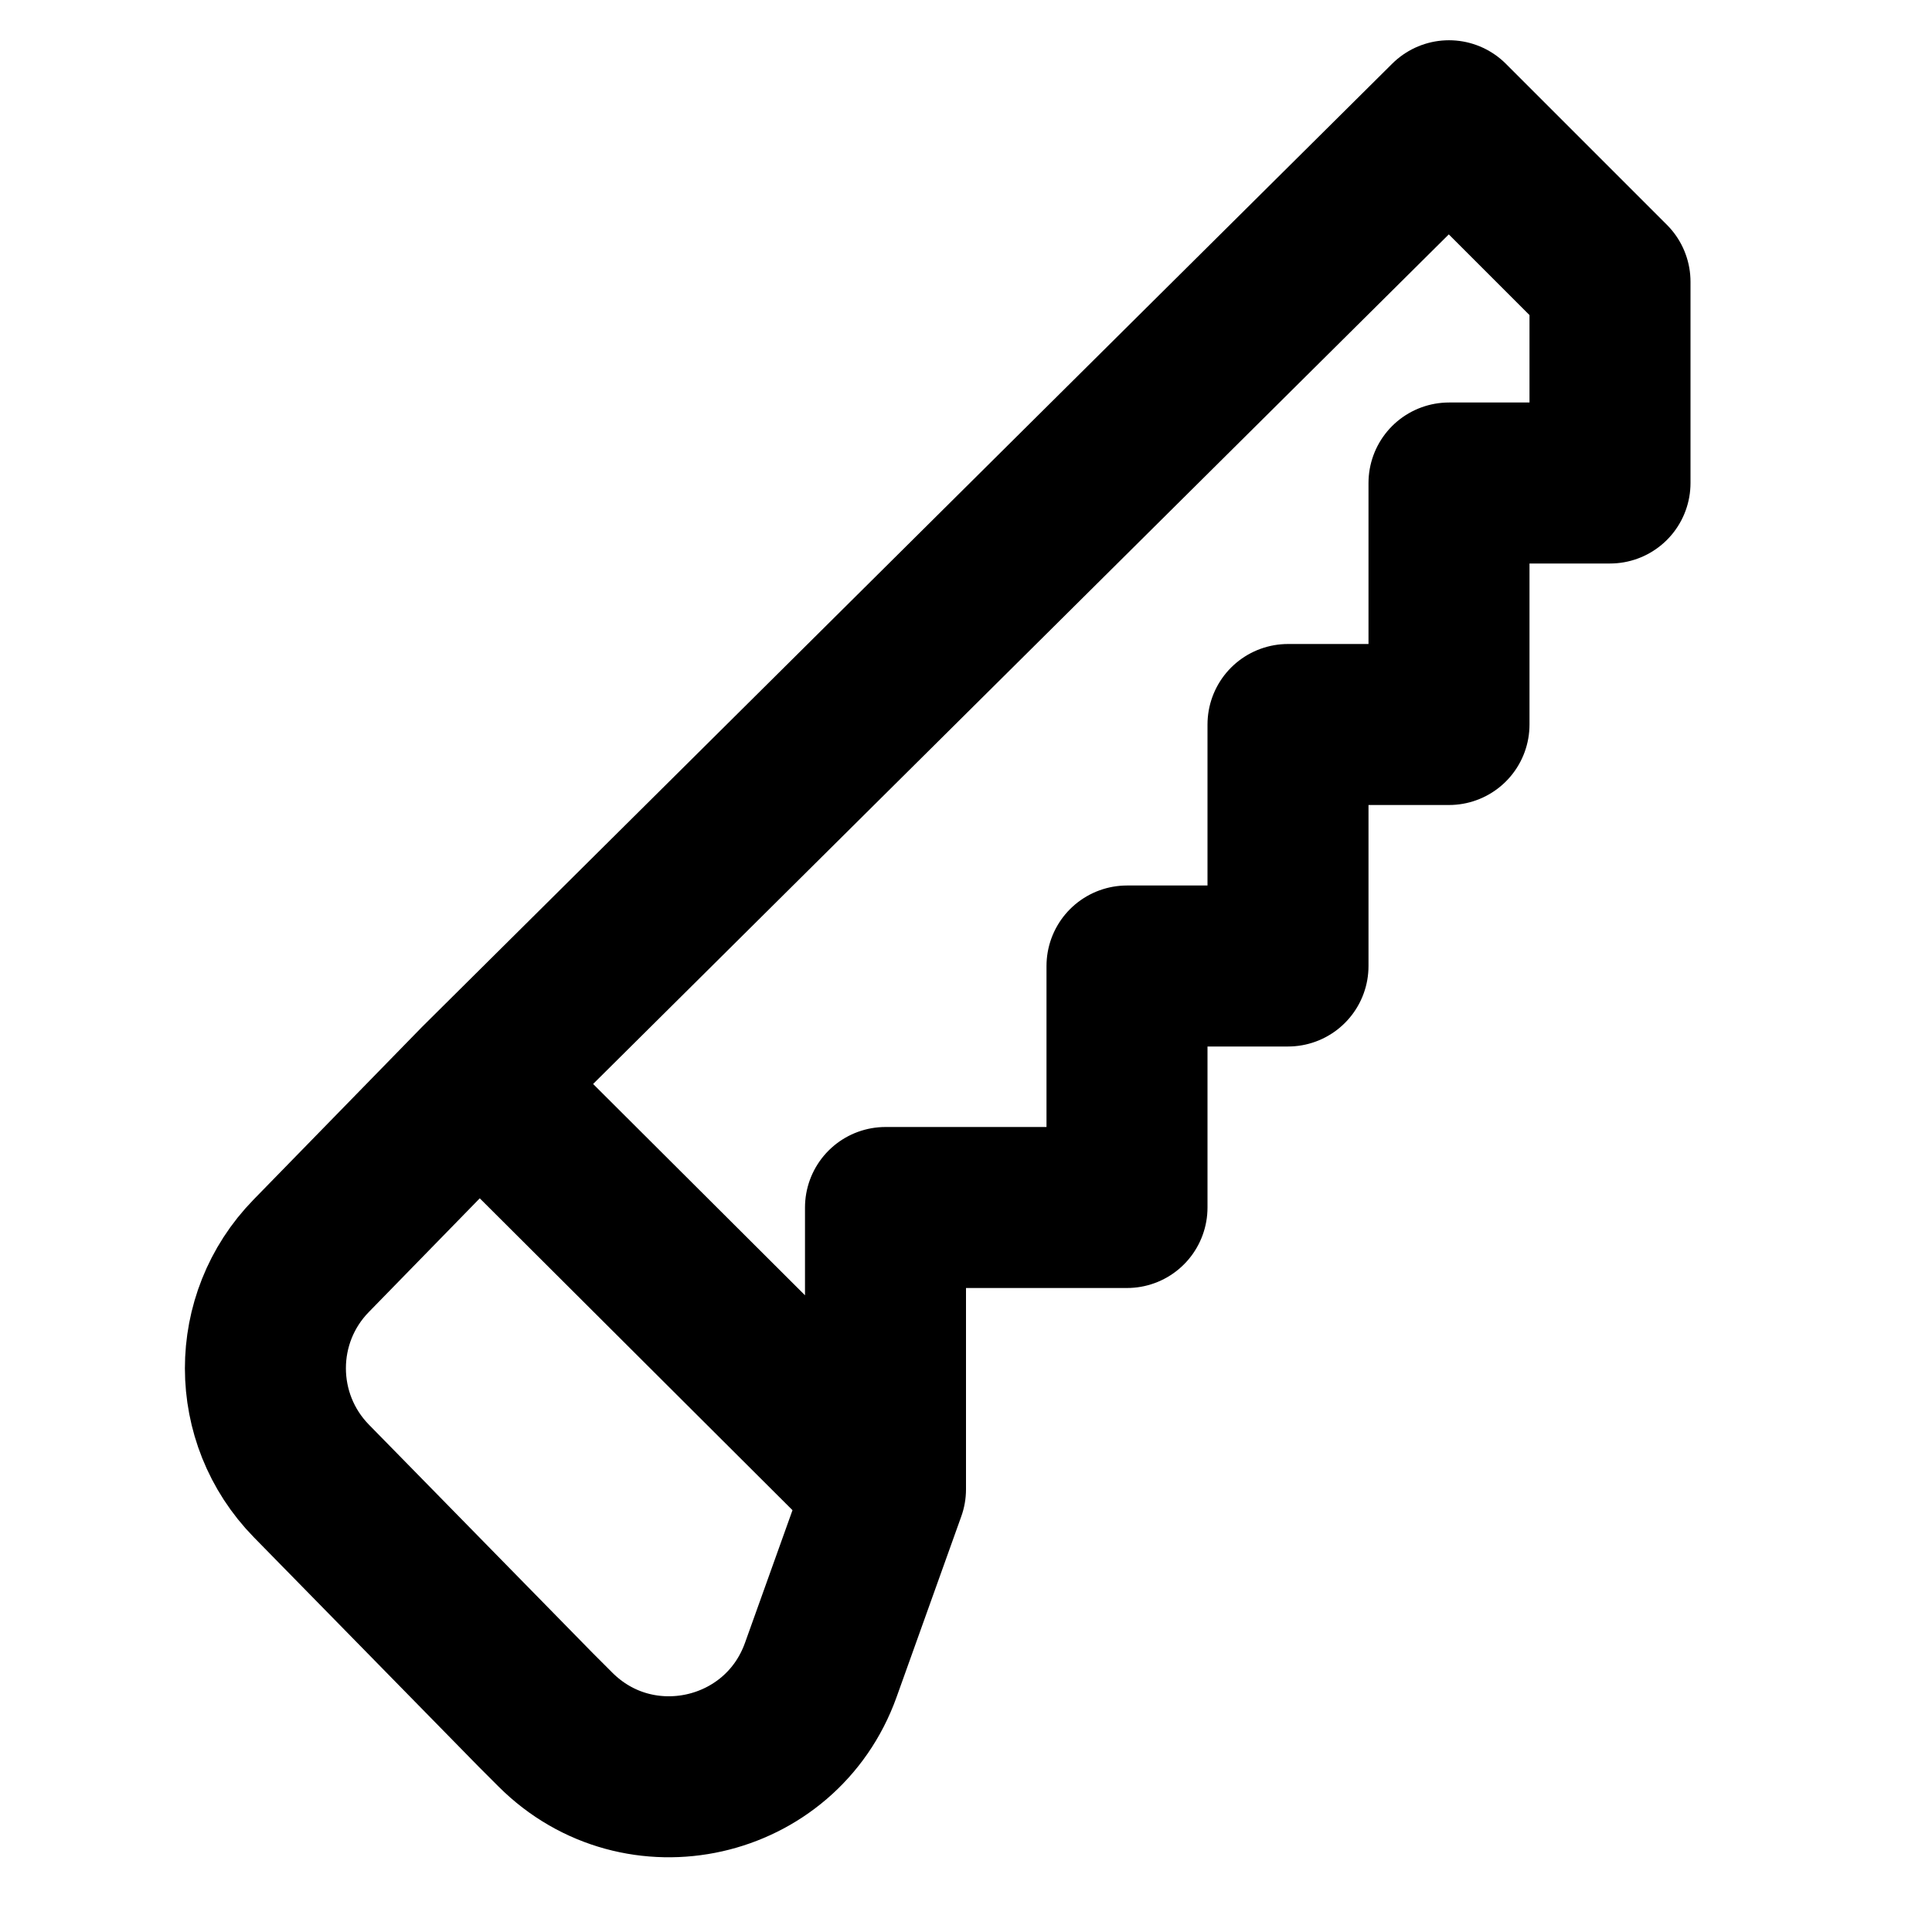
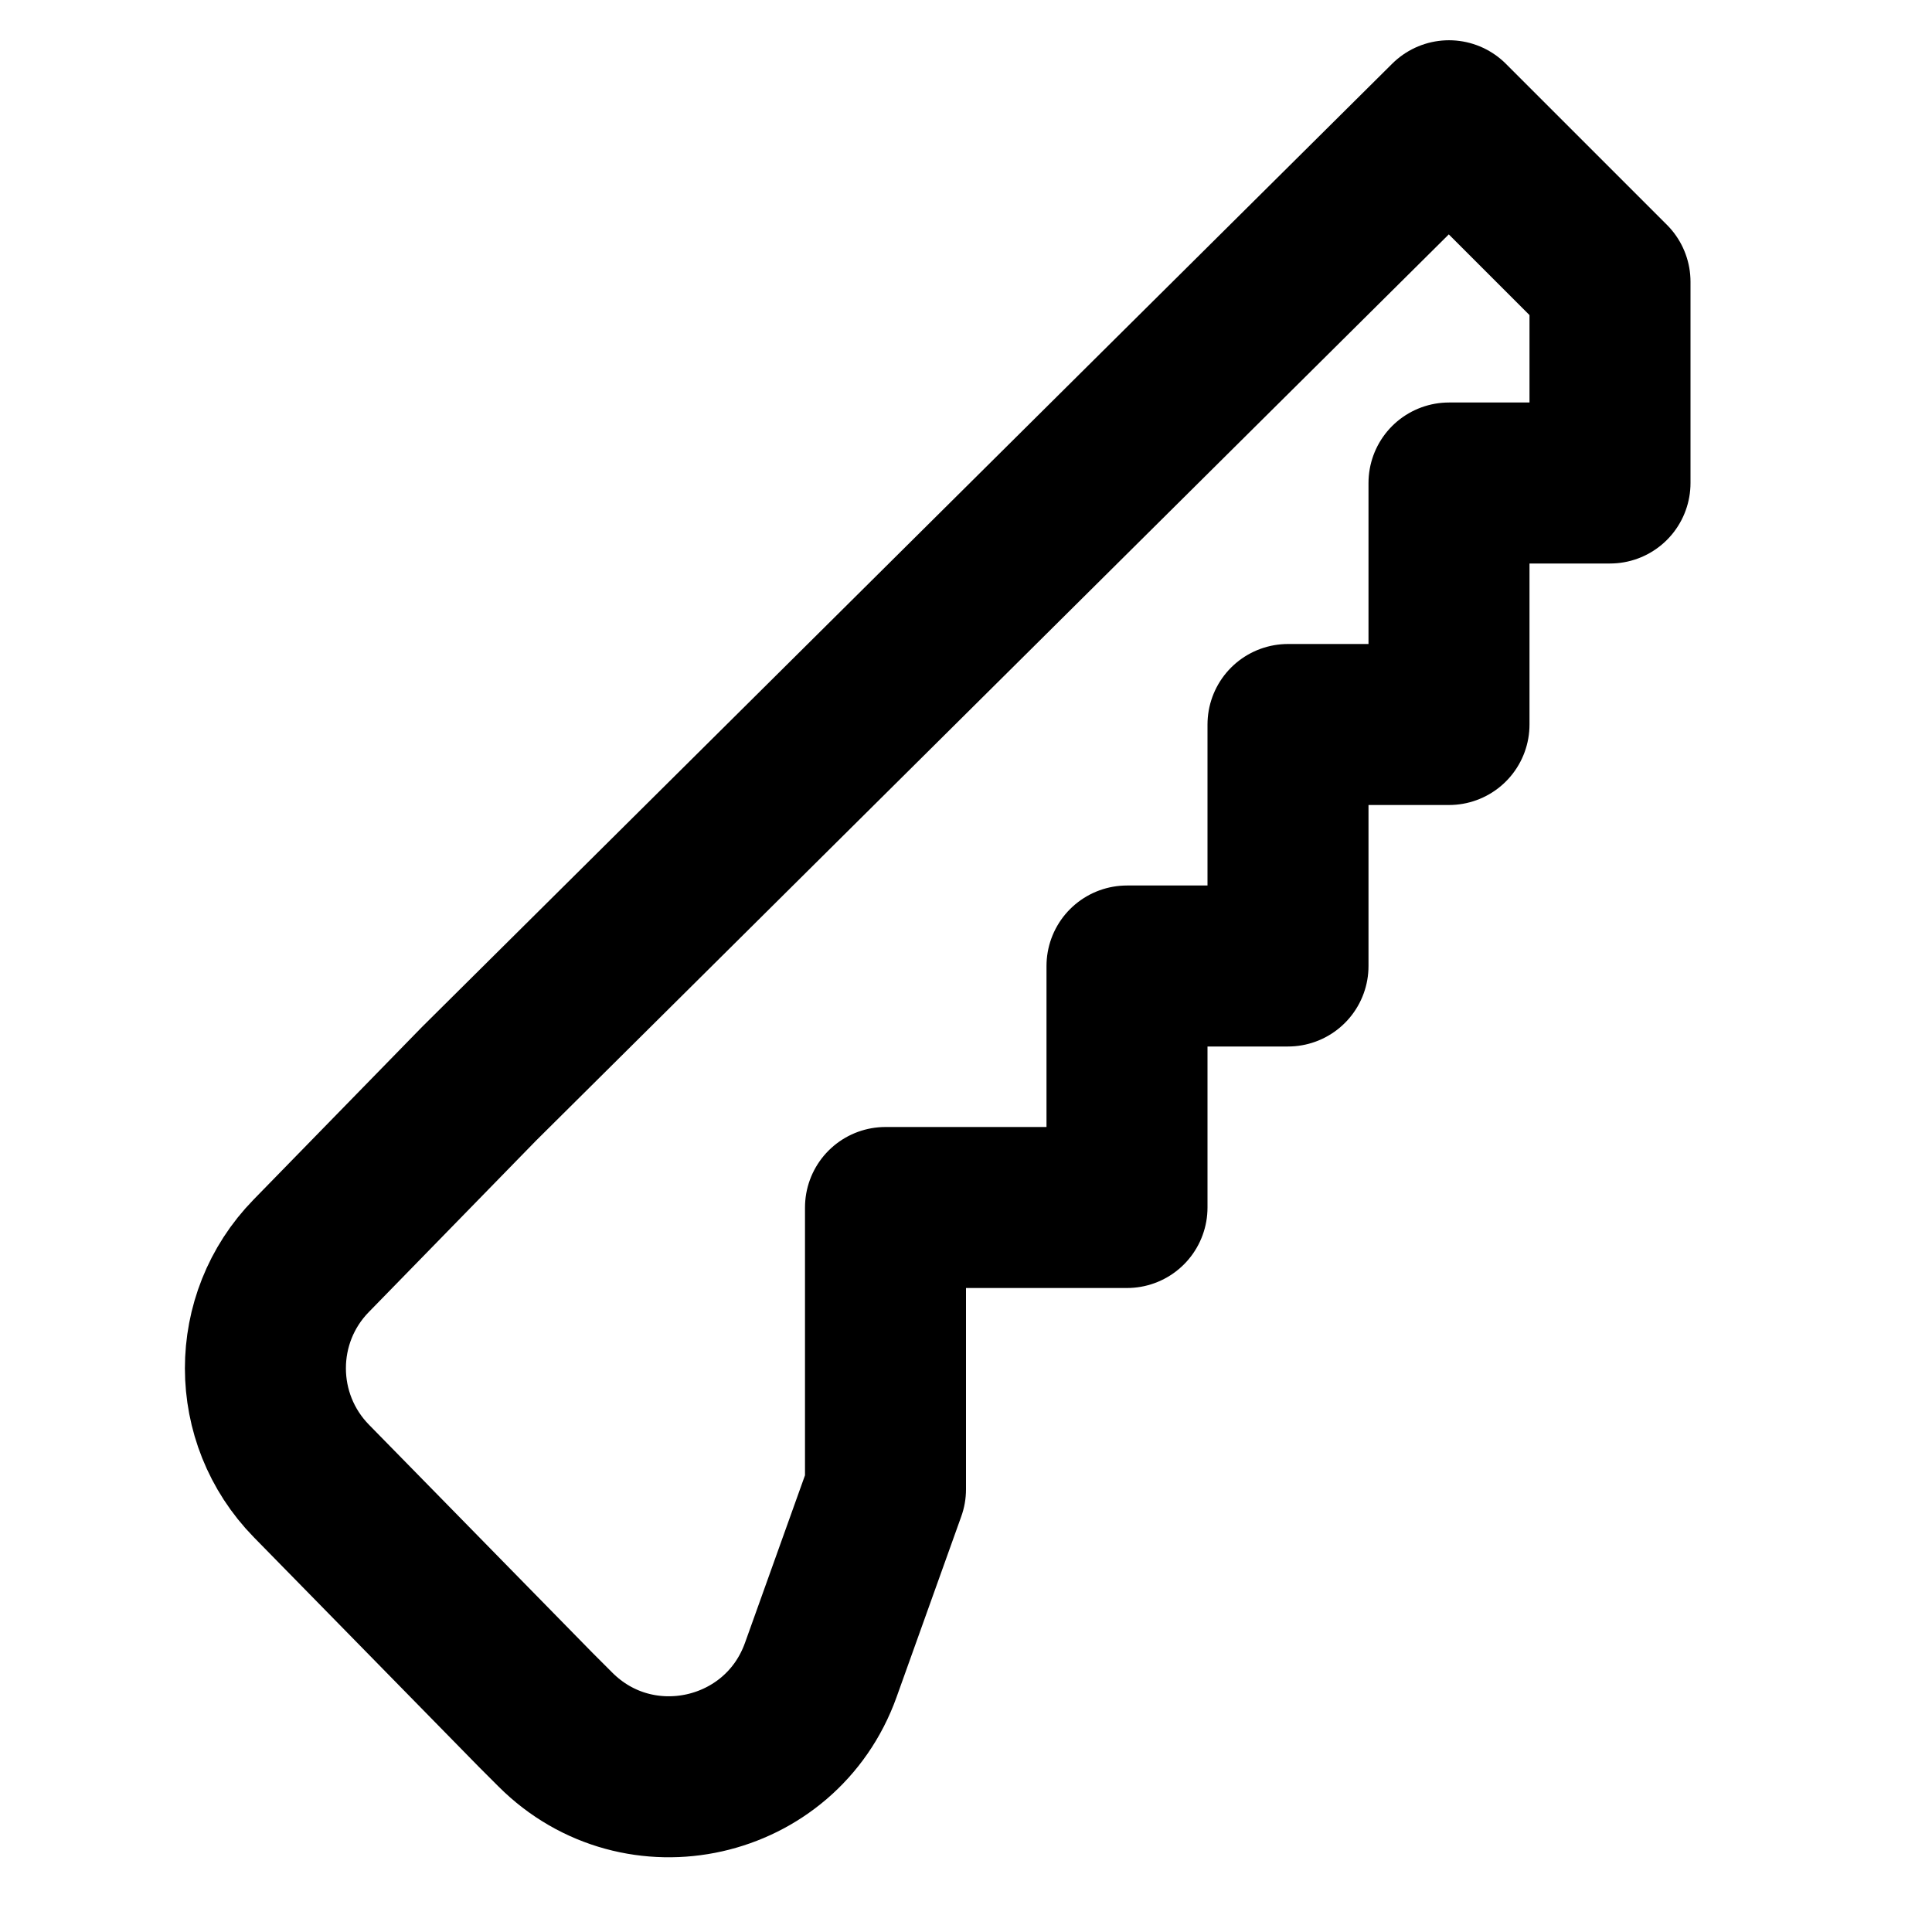
<svg xmlns="http://www.w3.org/2000/svg" width="800px" height="800px" viewBox="0 0 24 24" fill="none">
-   <path d="M5.95 13.464L18 1.5L20 3.5V6L18 6L18 9L16 9L16 12L14 12V15L11 15L11 18.5M5.95 13.464L11 18.5M5.95 13.464L3.866 15.6C3.106 16.378 3.108 17.62 3.868 18.397L6.657 21.243L6.899 21.485C7.937 22.523 9.701 22.127 10.196 20.745L11 18.5" stroke="#000000" stroke-width="2" stroke-linecap="round" stroke-linejoin="round" />
+   <path d="M5.95 13.464L18 1.5L20 3.5V6L18 6L18 9L16 9L16 12L14 12V15L11 15L11 18.5M5.95 13.464M5.95 13.464L3.866 15.6C3.106 16.378 3.108 17.62 3.868 18.397L6.657 21.243L6.899 21.485C7.937 22.523 9.701 22.127 10.196 20.745L11 18.5" stroke="#000000" stroke-width="2" stroke-linecap="round" stroke-linejoin="round" />
</svg>